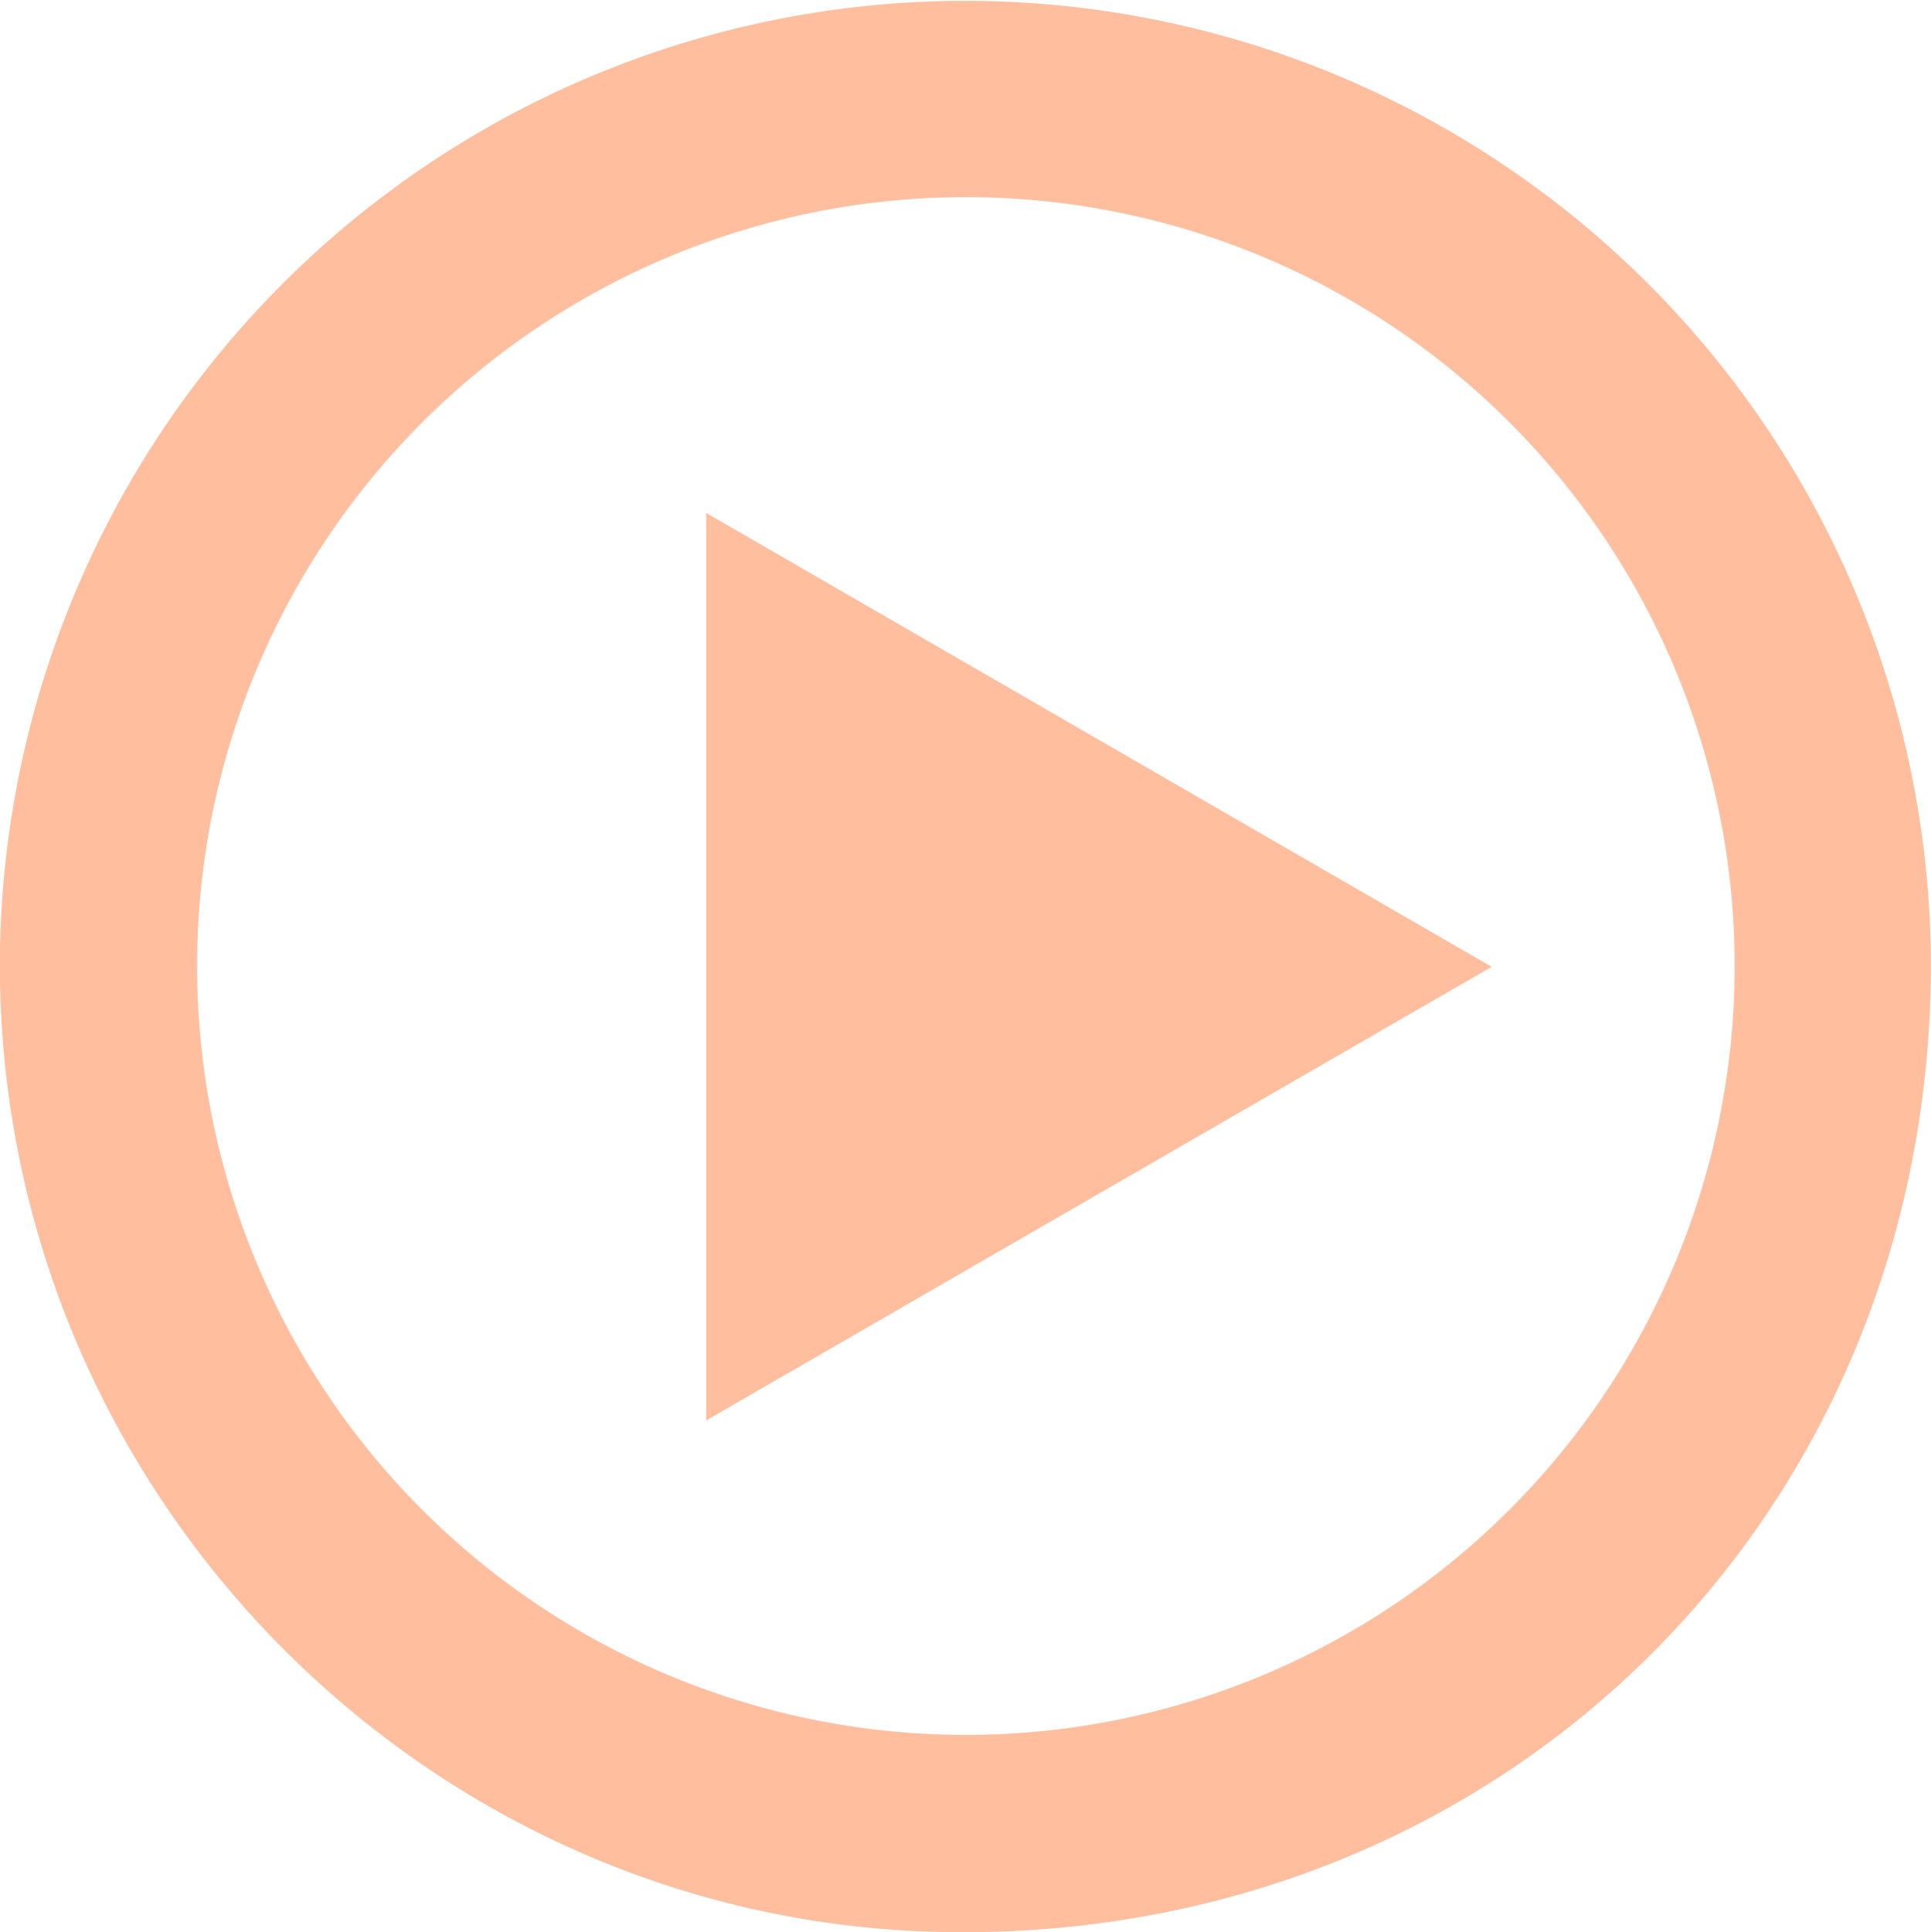
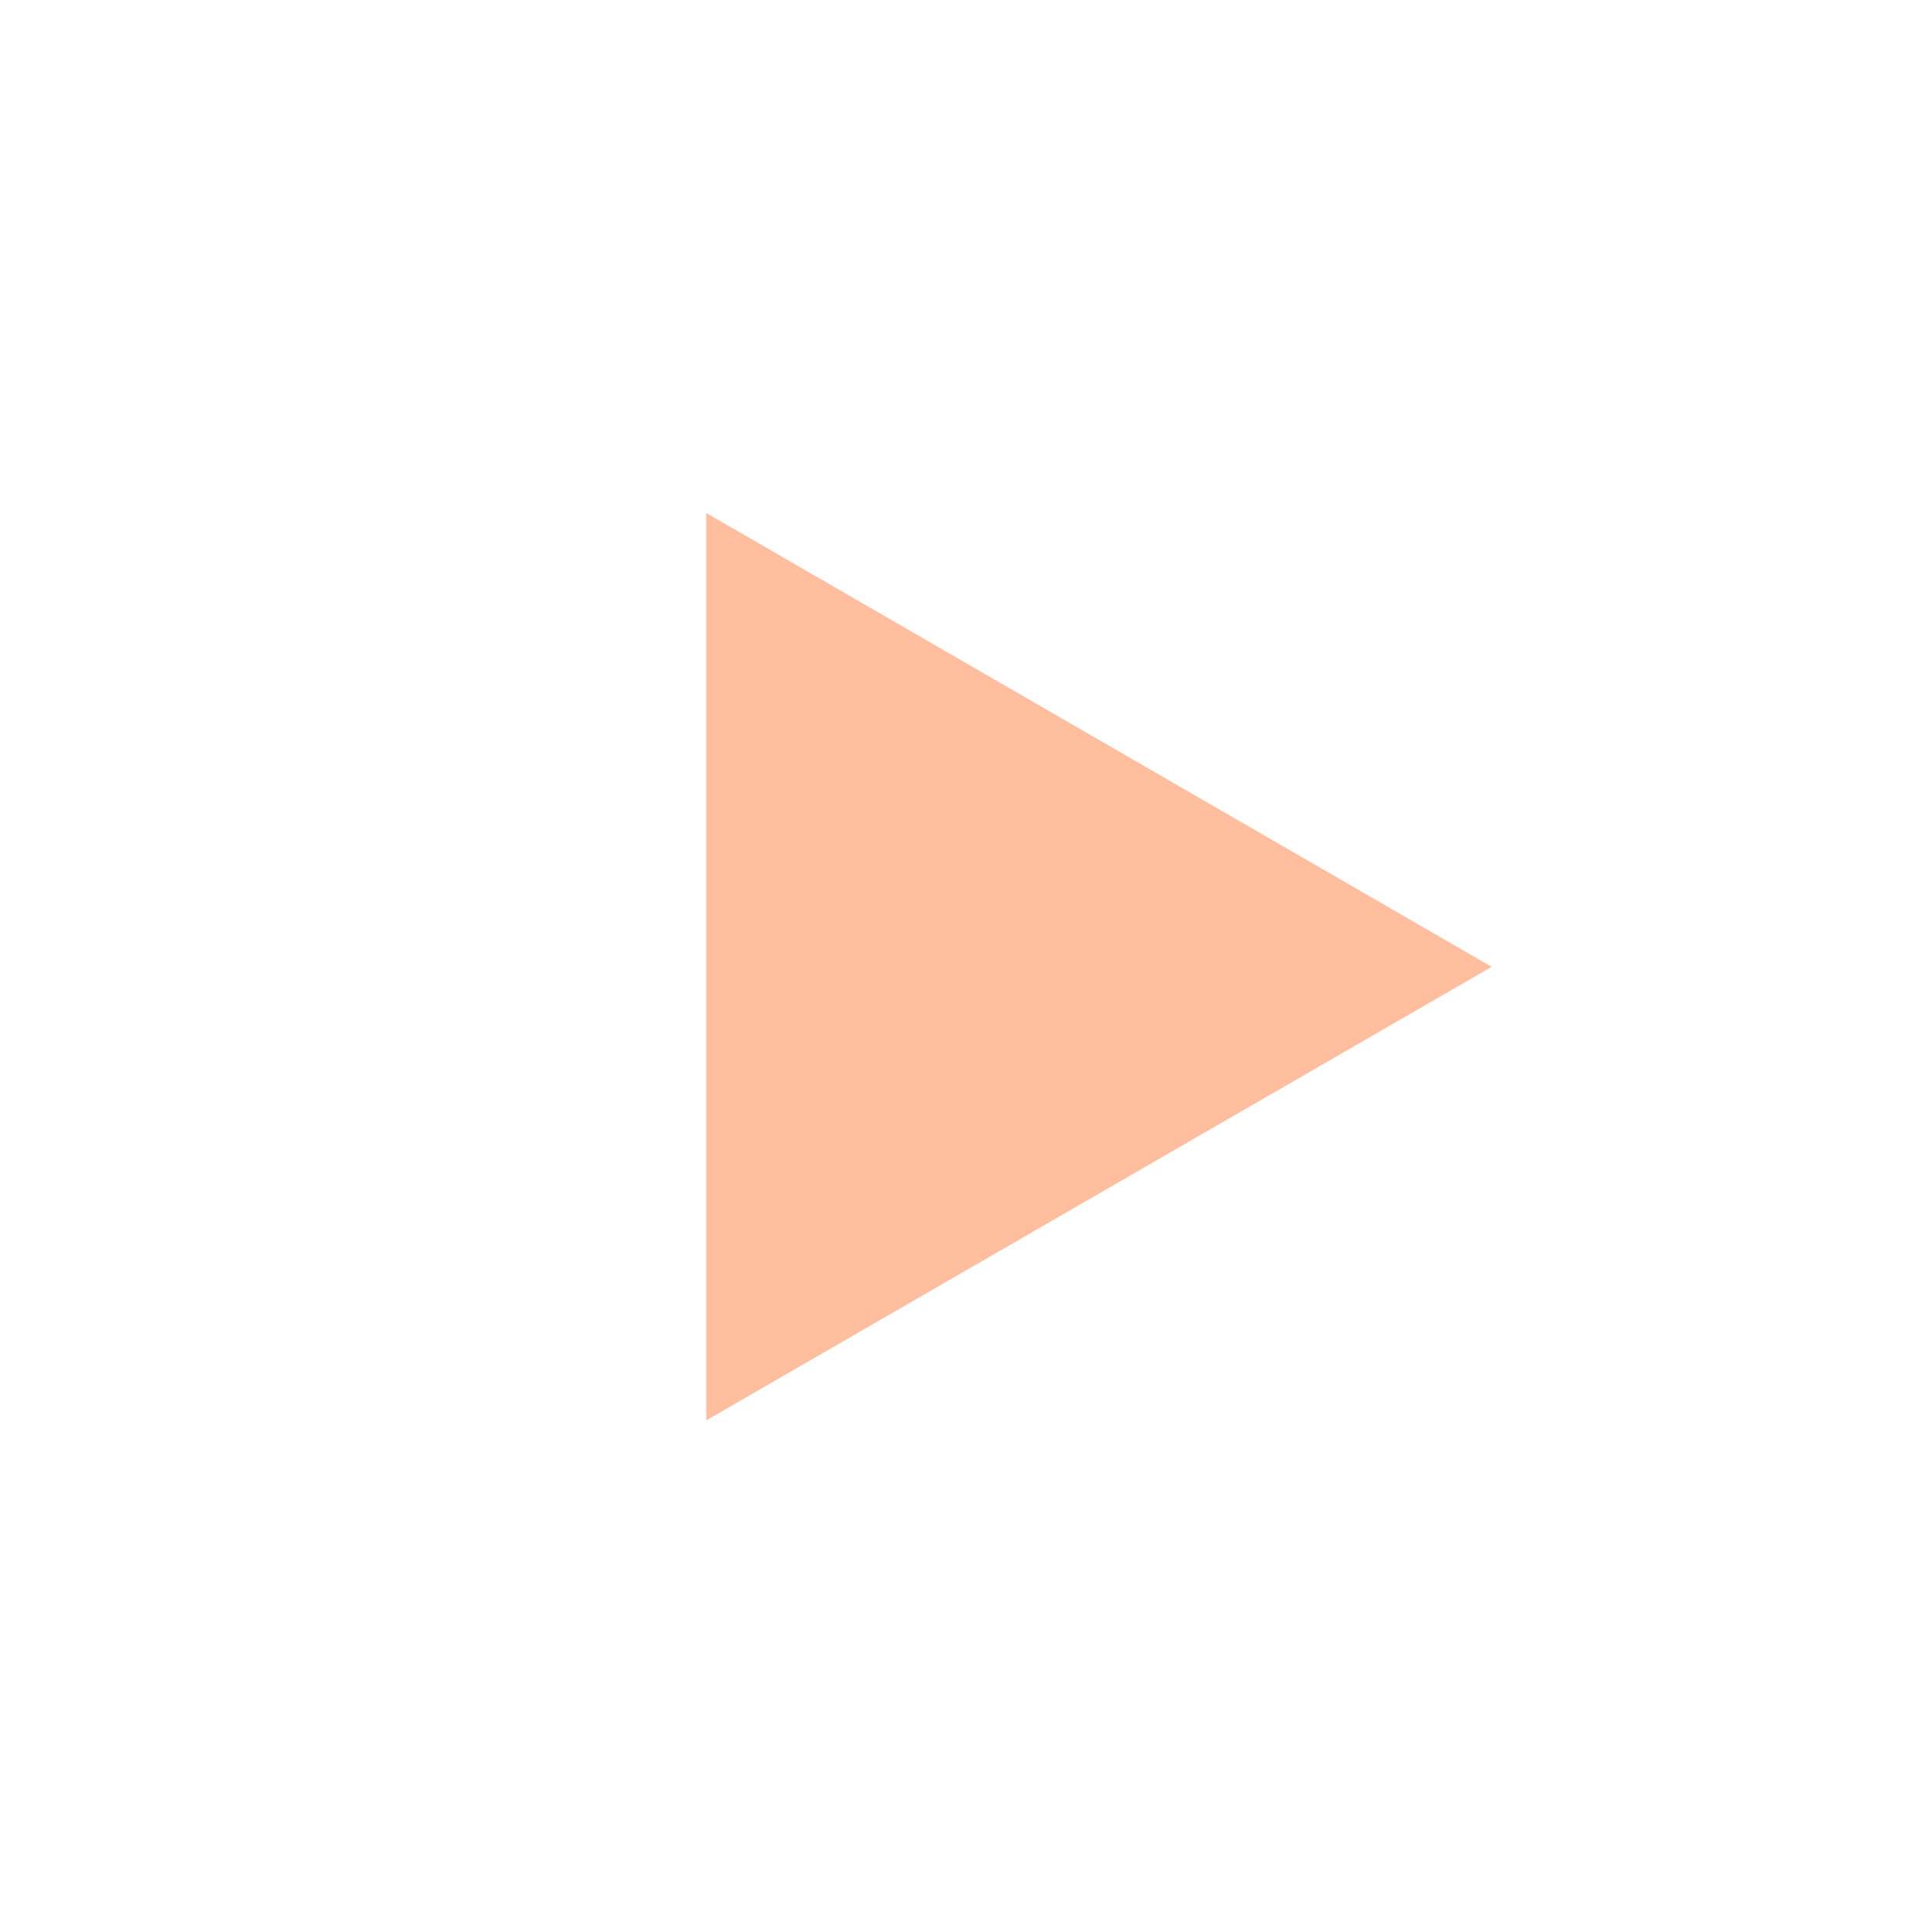
<svg xmlns="http://www.w3.org/2000/svg" viewBox="0 0 144.12 144.19">
  <defs>
    <style>.cls-1{fill:#ffbe9e;}</style>
  </defs>
  <title>spaplayicon</title>
  <g id="Слой_2" data-name="Слой 2">
    <g id="Слой_1-2" data-name="Слой 1">
-       <path class="cls-1" d="M71.94,144.19C32.13,144.3-.61,111.25,0,70.87A72.06,72.06,0,1,1,144.1,73.38C143.36,113.59,112.14,144.18,71.94,144.19Zm-.07-14.72A57.38,57.38,0,1,0,14.71,71.8,57.36,57.36,0,0,0,71.87,129.47Z" />
      <path class="cls-1" d="M111.33,72.15,52.71,106V38.28Z" />
    </g>
  </g>
</svg>